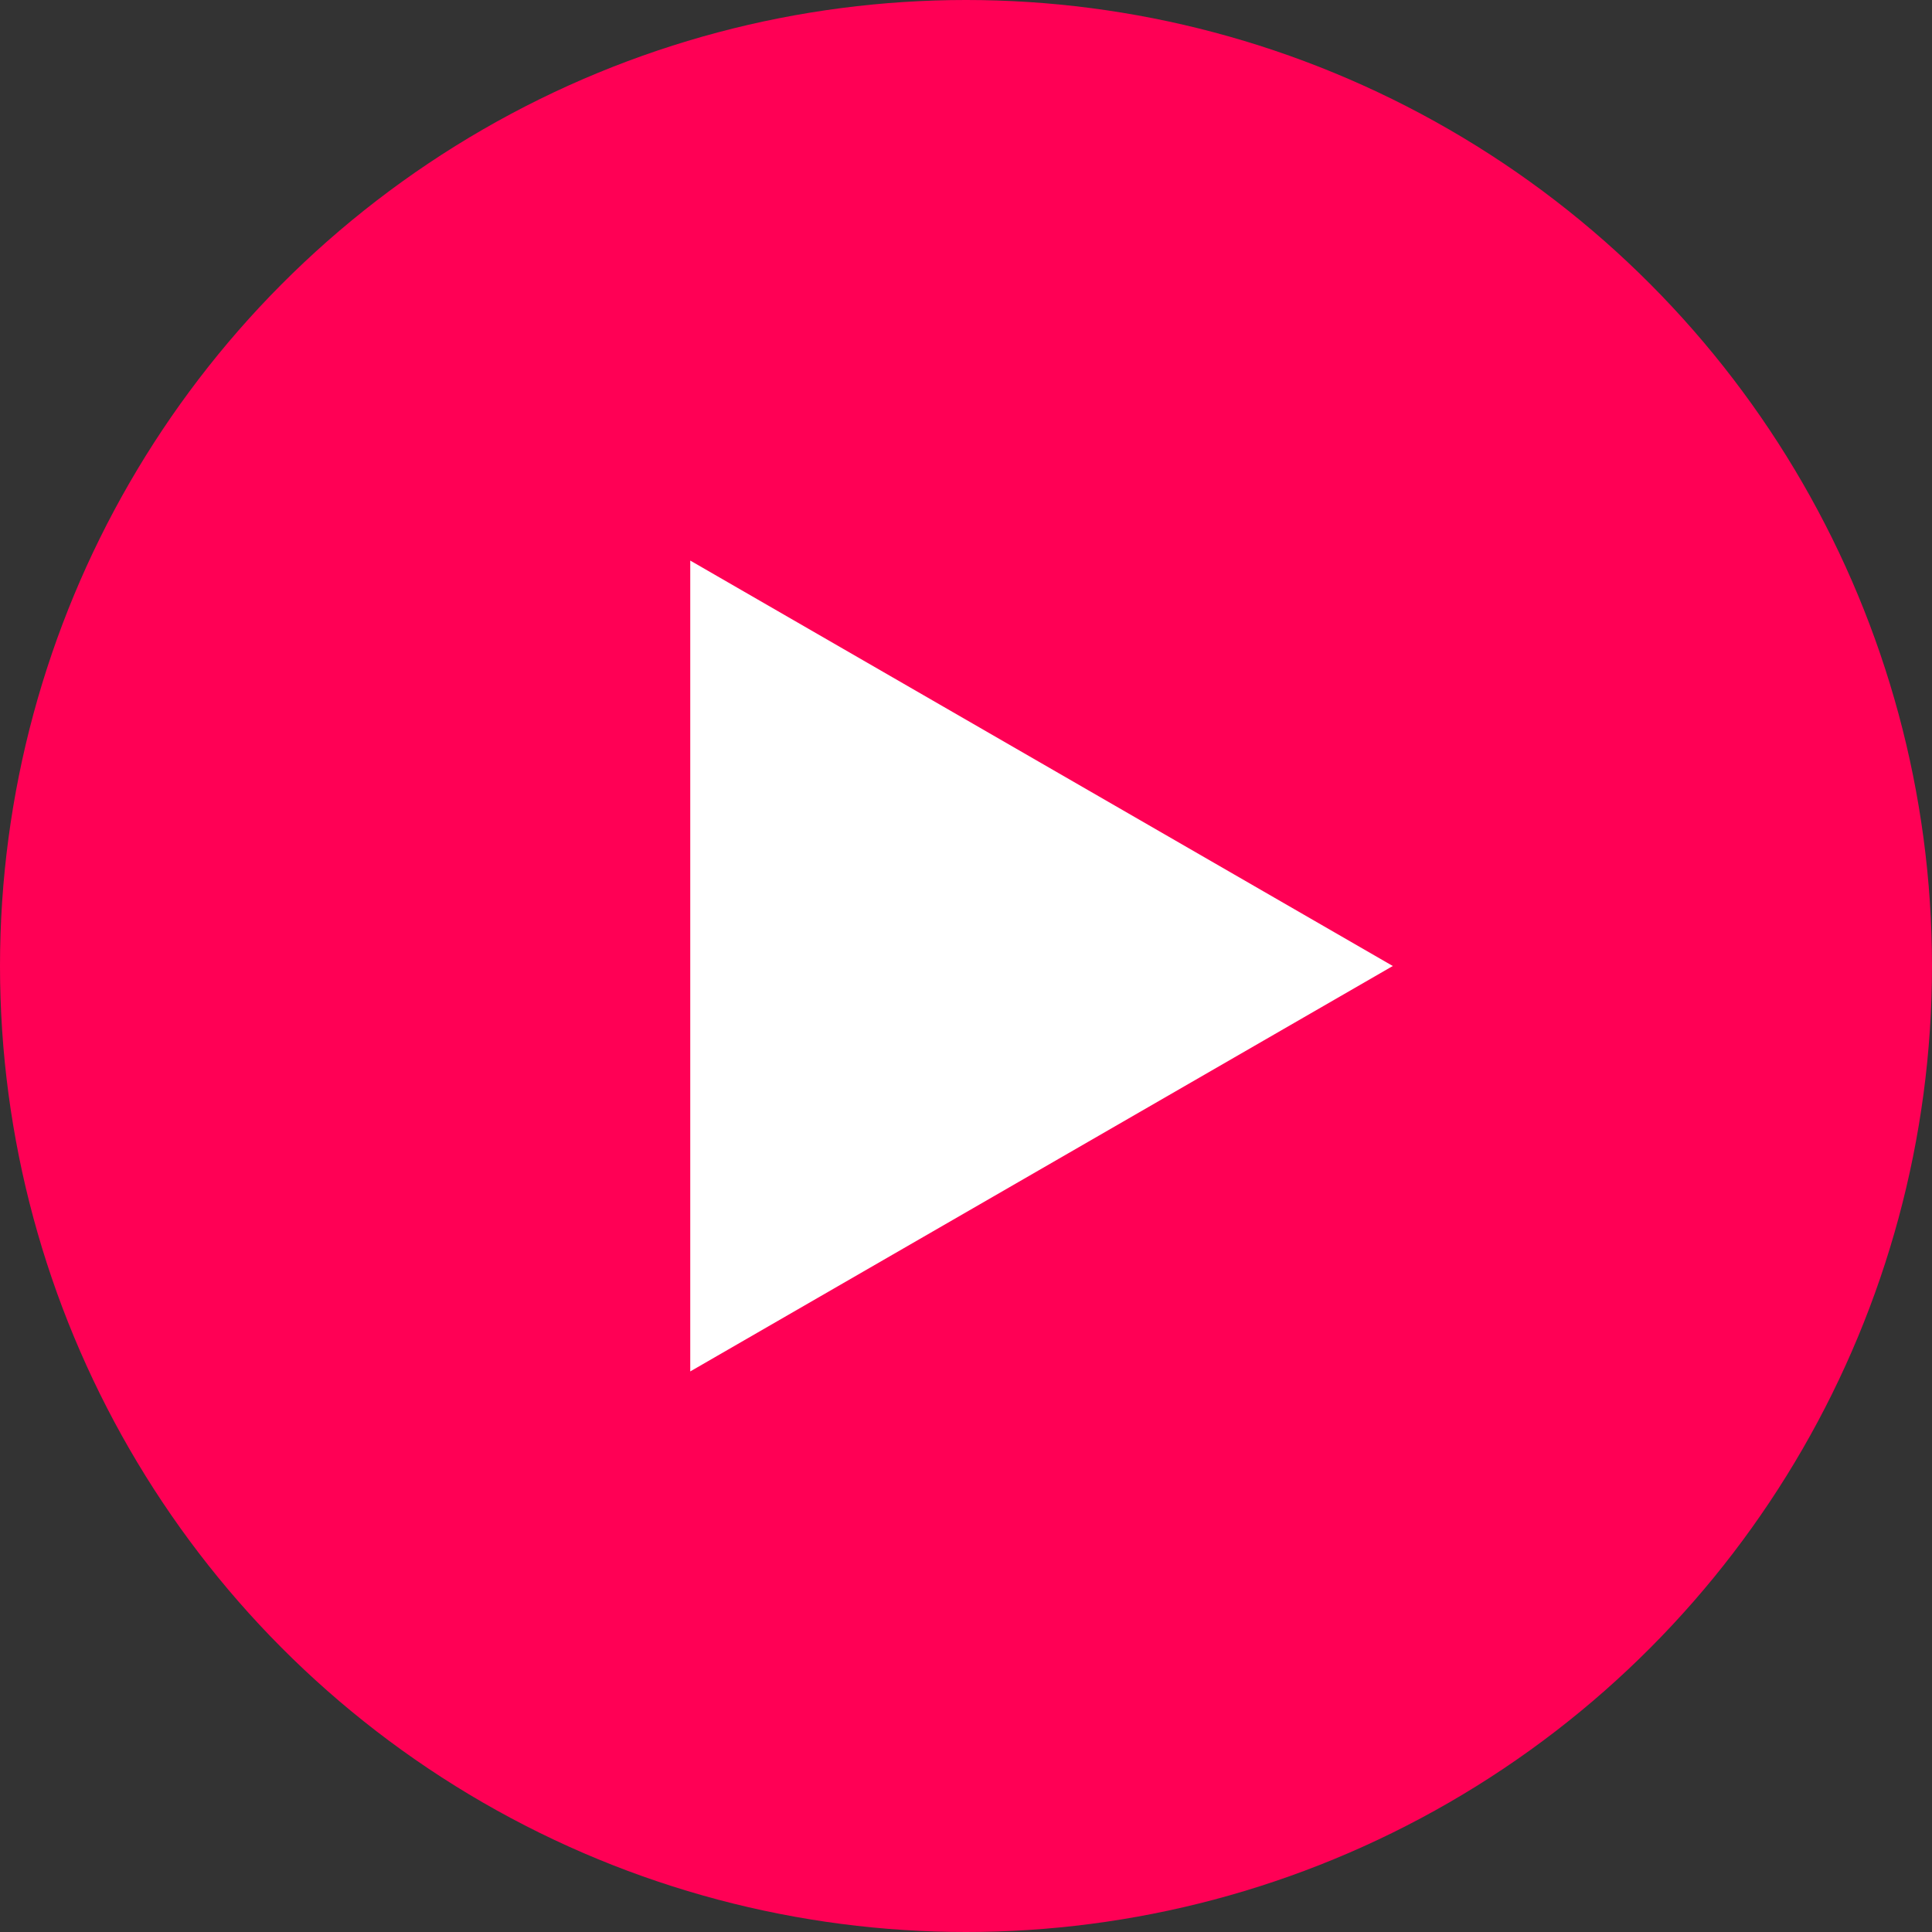
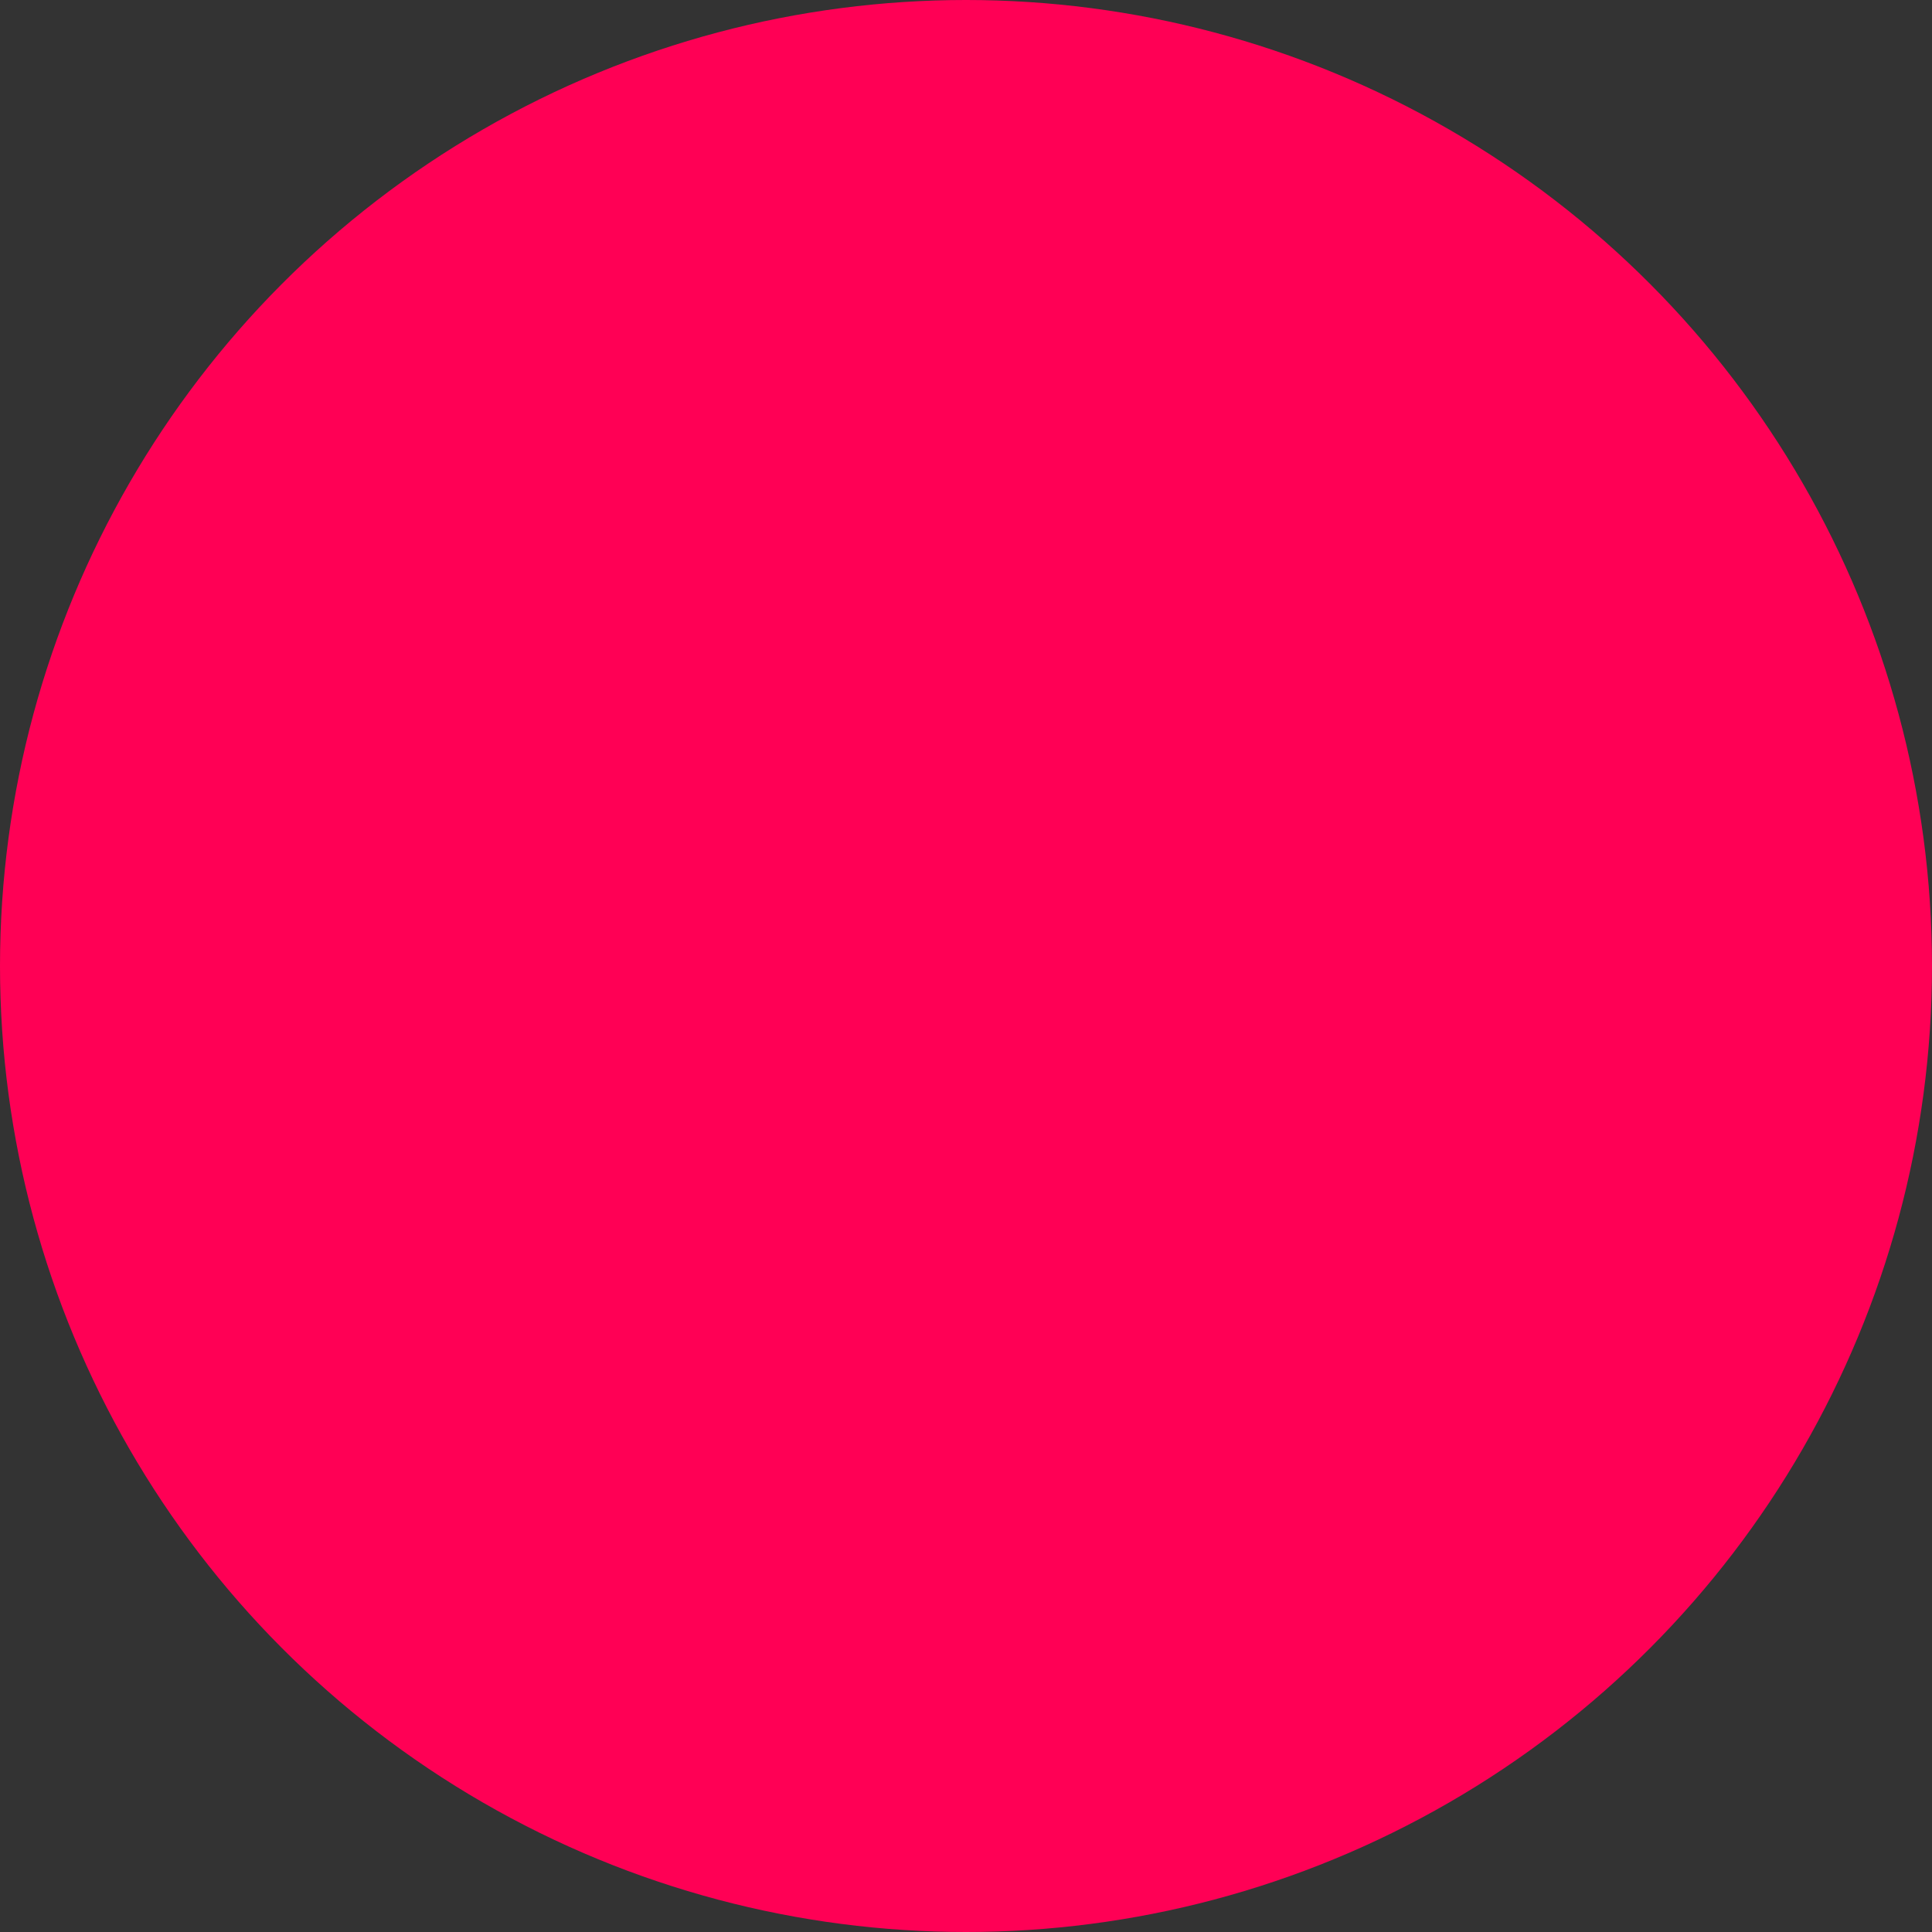
<svg xmlns="http://www.w3.org/2000/svg" id="Layer_1" data-name="Layer 1" viewBox="0 0 66 66">
  <rect x="0" y="0" width="66" height="66" fill="#333333" stroke="none" />
  <defs>
    <style>
      .cls-1 {
        fill: #fff;
      }

      .cls-2 {
        fill: #f05;
      }
    </style>
  </defs>
  <circle class="cls-2" cx="33" cy="33" r="33" />
-   <polygon class="cls-1" points="47.58 33 23.58 19.15 23.58 46.85 47.58 33" />
</svg>